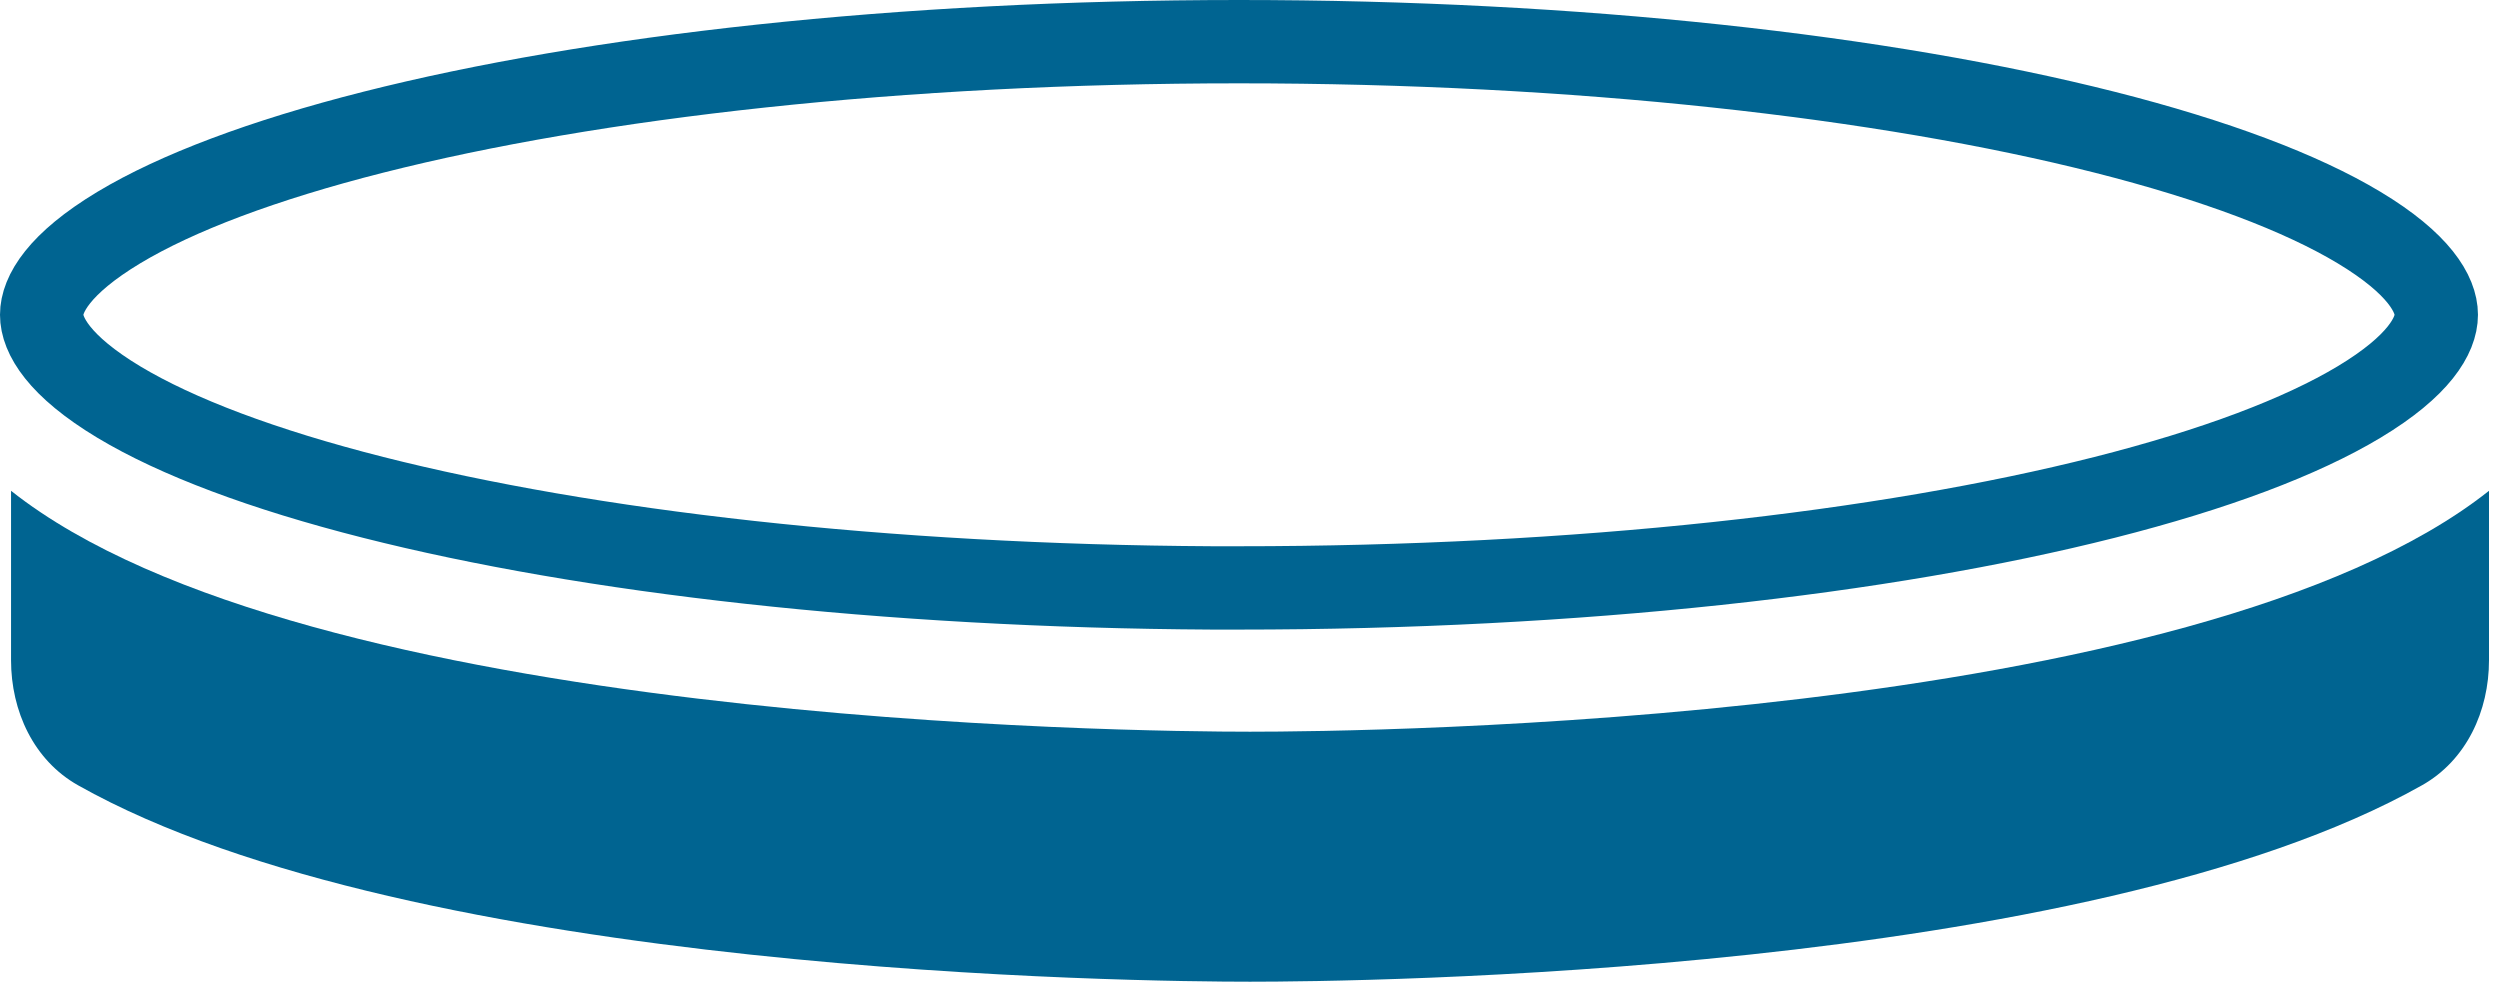
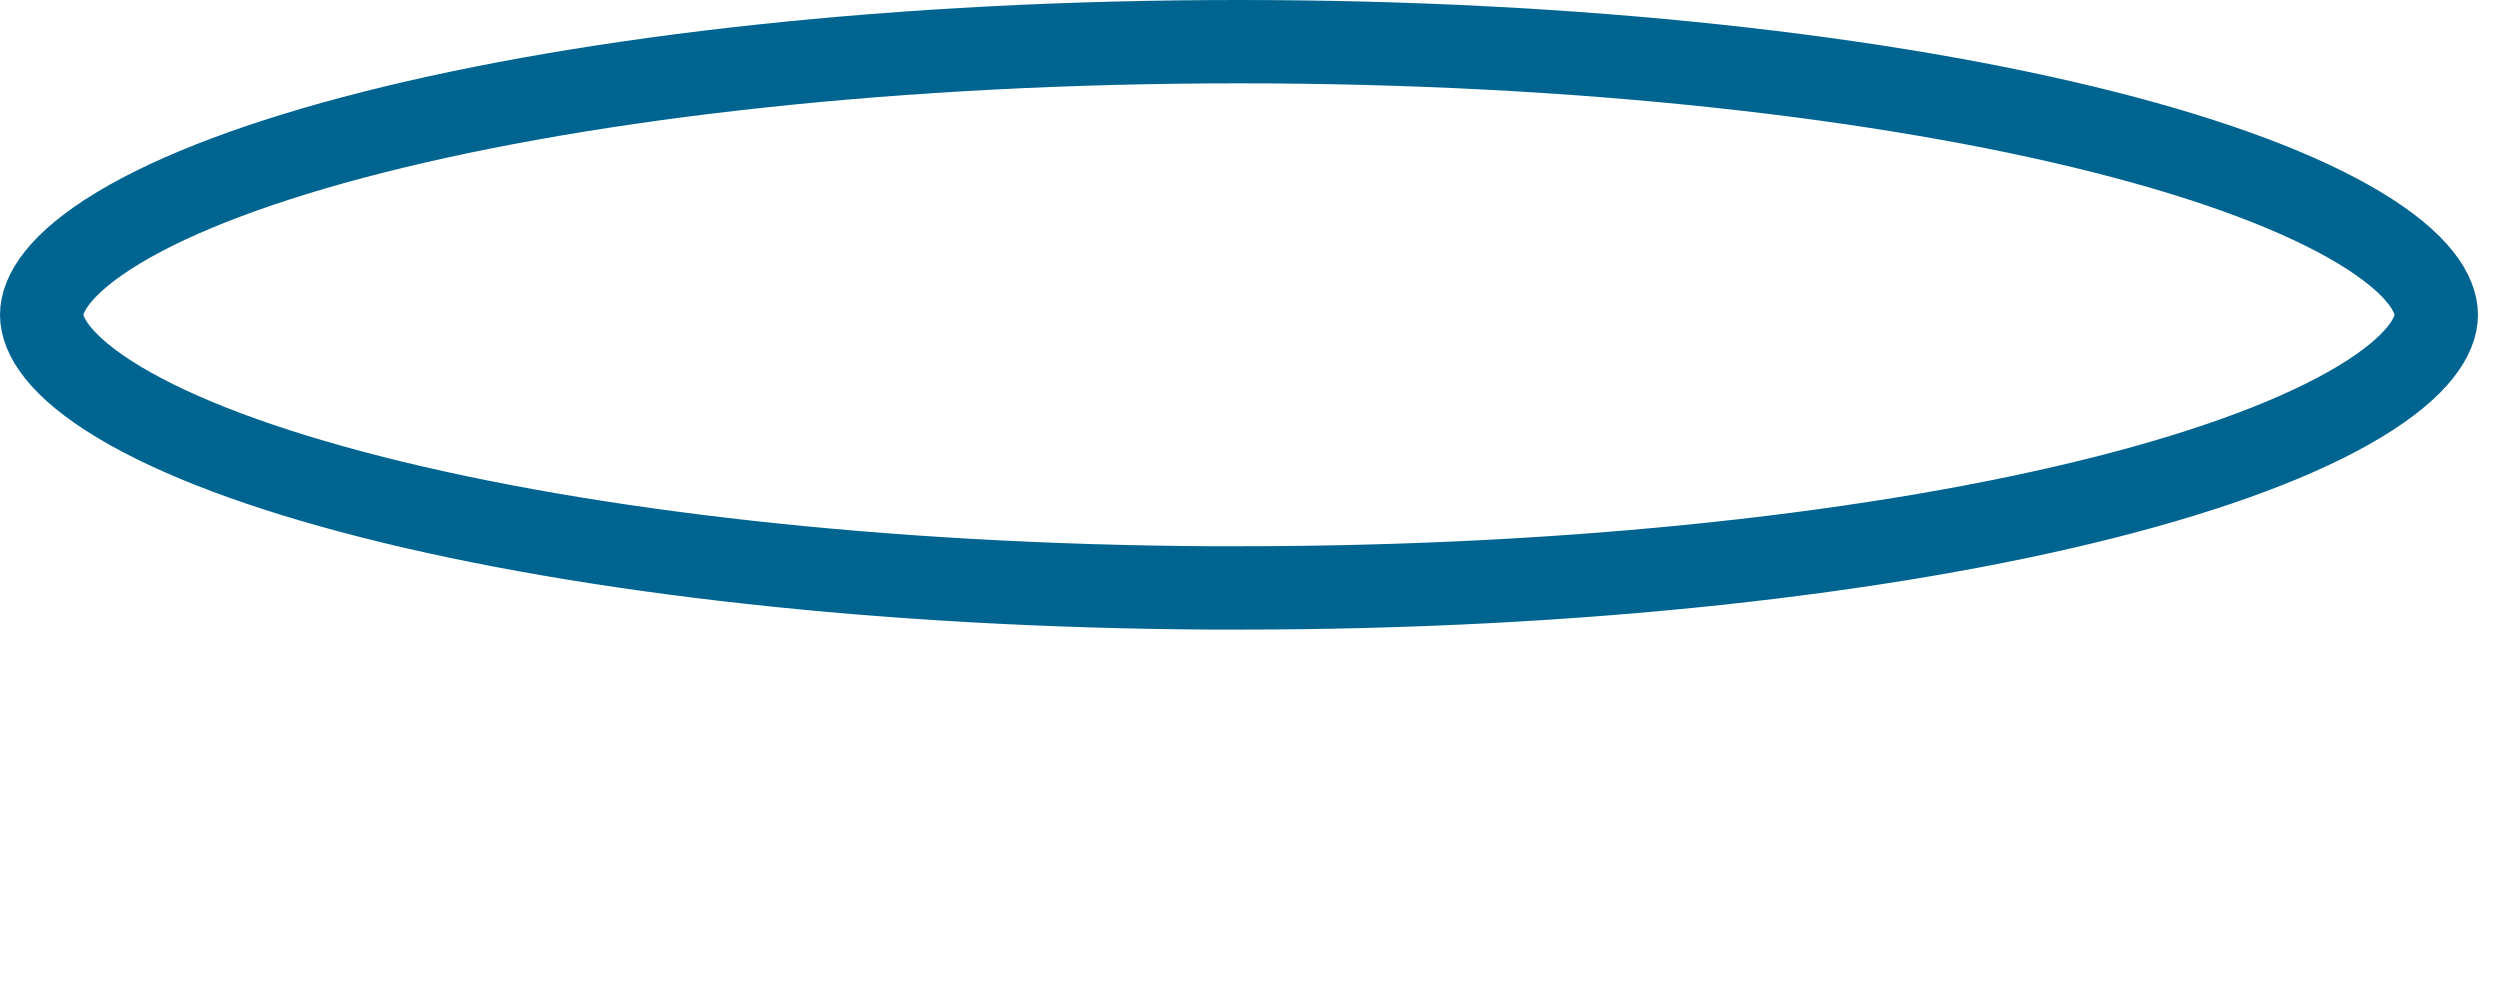
<svg xmlns="http://www.w3.org/2000/svg" width="60" height="24" viewBox="0 0 60 24" fill="none">
  <path d="M29.735 14.11H29.096C21.203 14.067 14.101 13.242 8.959 11.938C6.311 11.267 4.239 10.483 2.853 9.65C1.407 8.78 1 8.042 1 7.555C1 7.068 1.407 6.331 2.853 5.461C4.239 4.628 6.311 3.844 8.959 3.173C14.239 1.835 21.586 1 29.735 1C37.882 1 45.229 1.835 50.511 3.173C53.159 3.844 55.231 4.628 56.617 5.461C58.064 6.331 58.471 7.068 58.471 7.555C58.471 8.042 58.064 8.78 56.617 9.649C55.231 10.482 53.159 11.266 50.511 11.937C45.23 13.275 37.883 14.11 29.735 14.11Z" stroke="#006491" stroke-width="2" />
-   <path d="M0.265 11.779C7.323 17.374 27.265 17.561 30 17.561C32.736 17.561 52.677 17.374 59.736 11.779L59.736 15.845C59.736 17.067 59.193 18.246 58.129 18.846C50.047 23.399 32.55 23.561 30 23.561C27.451 23.561 9.952 23.399 1.872 18.846C0.808 18.246 0.265 17.067 0.265 15.845L0.265 11.779Z" fill="#006491" />
</svg>